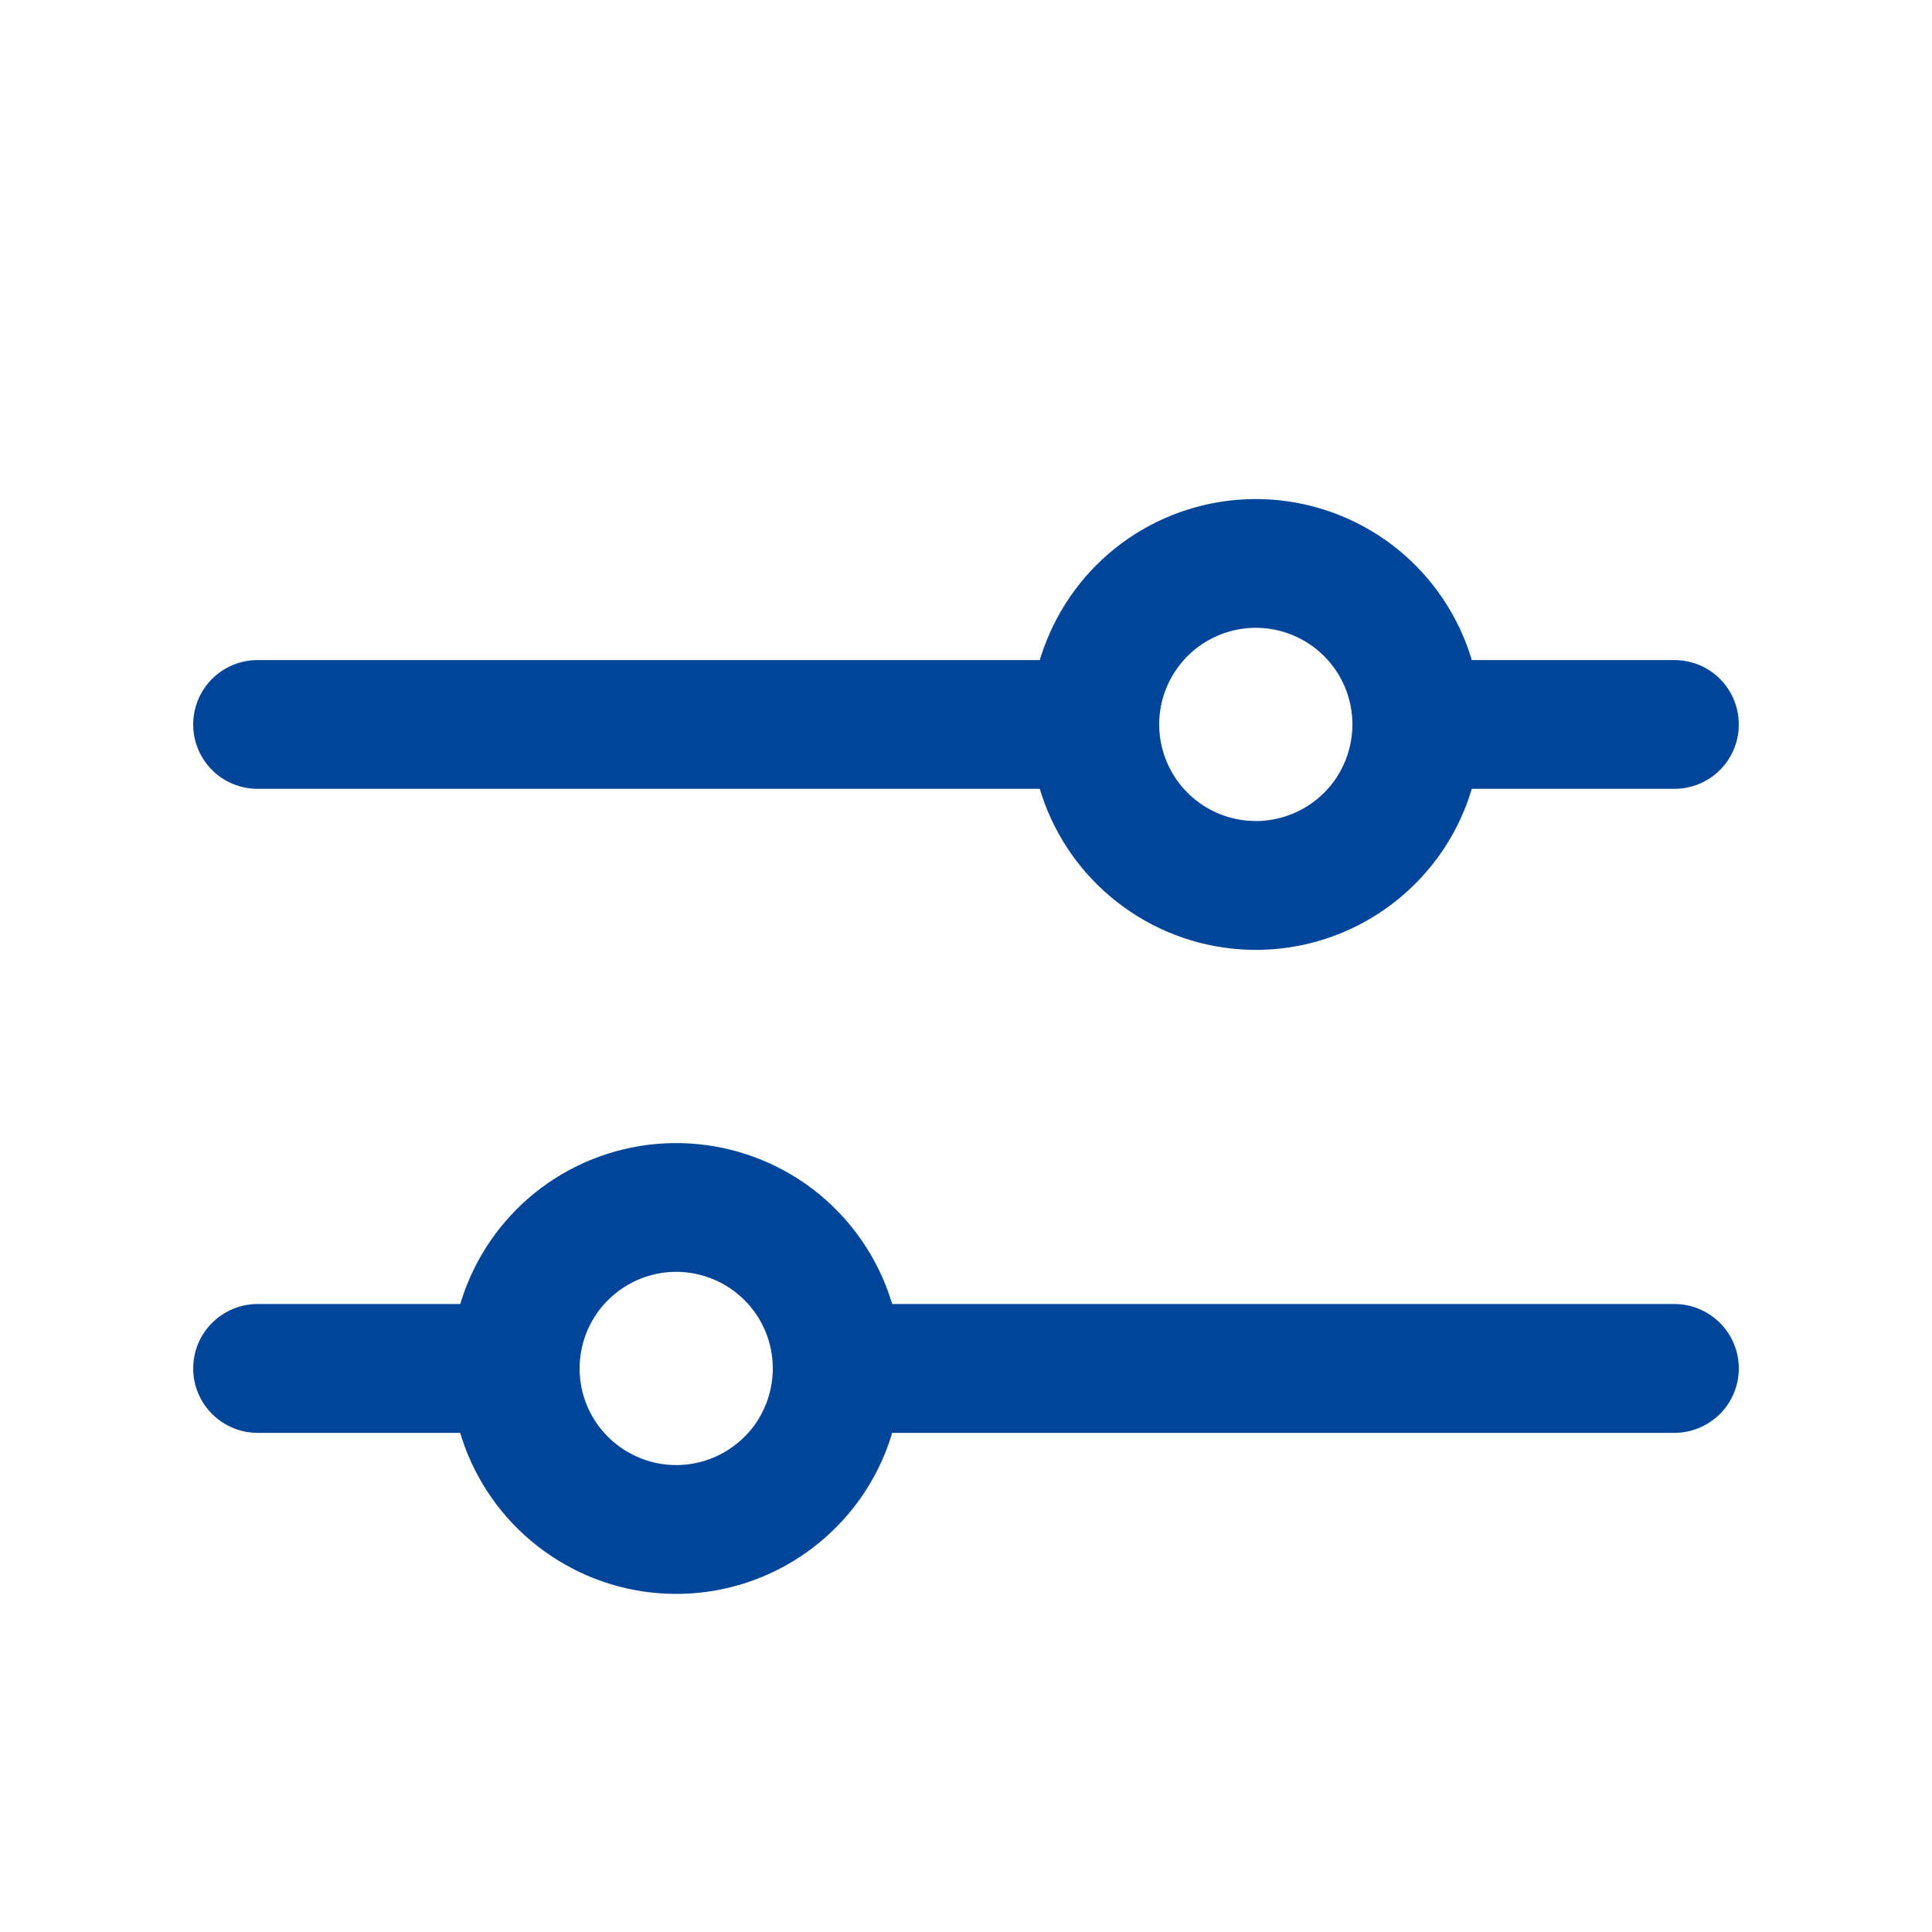
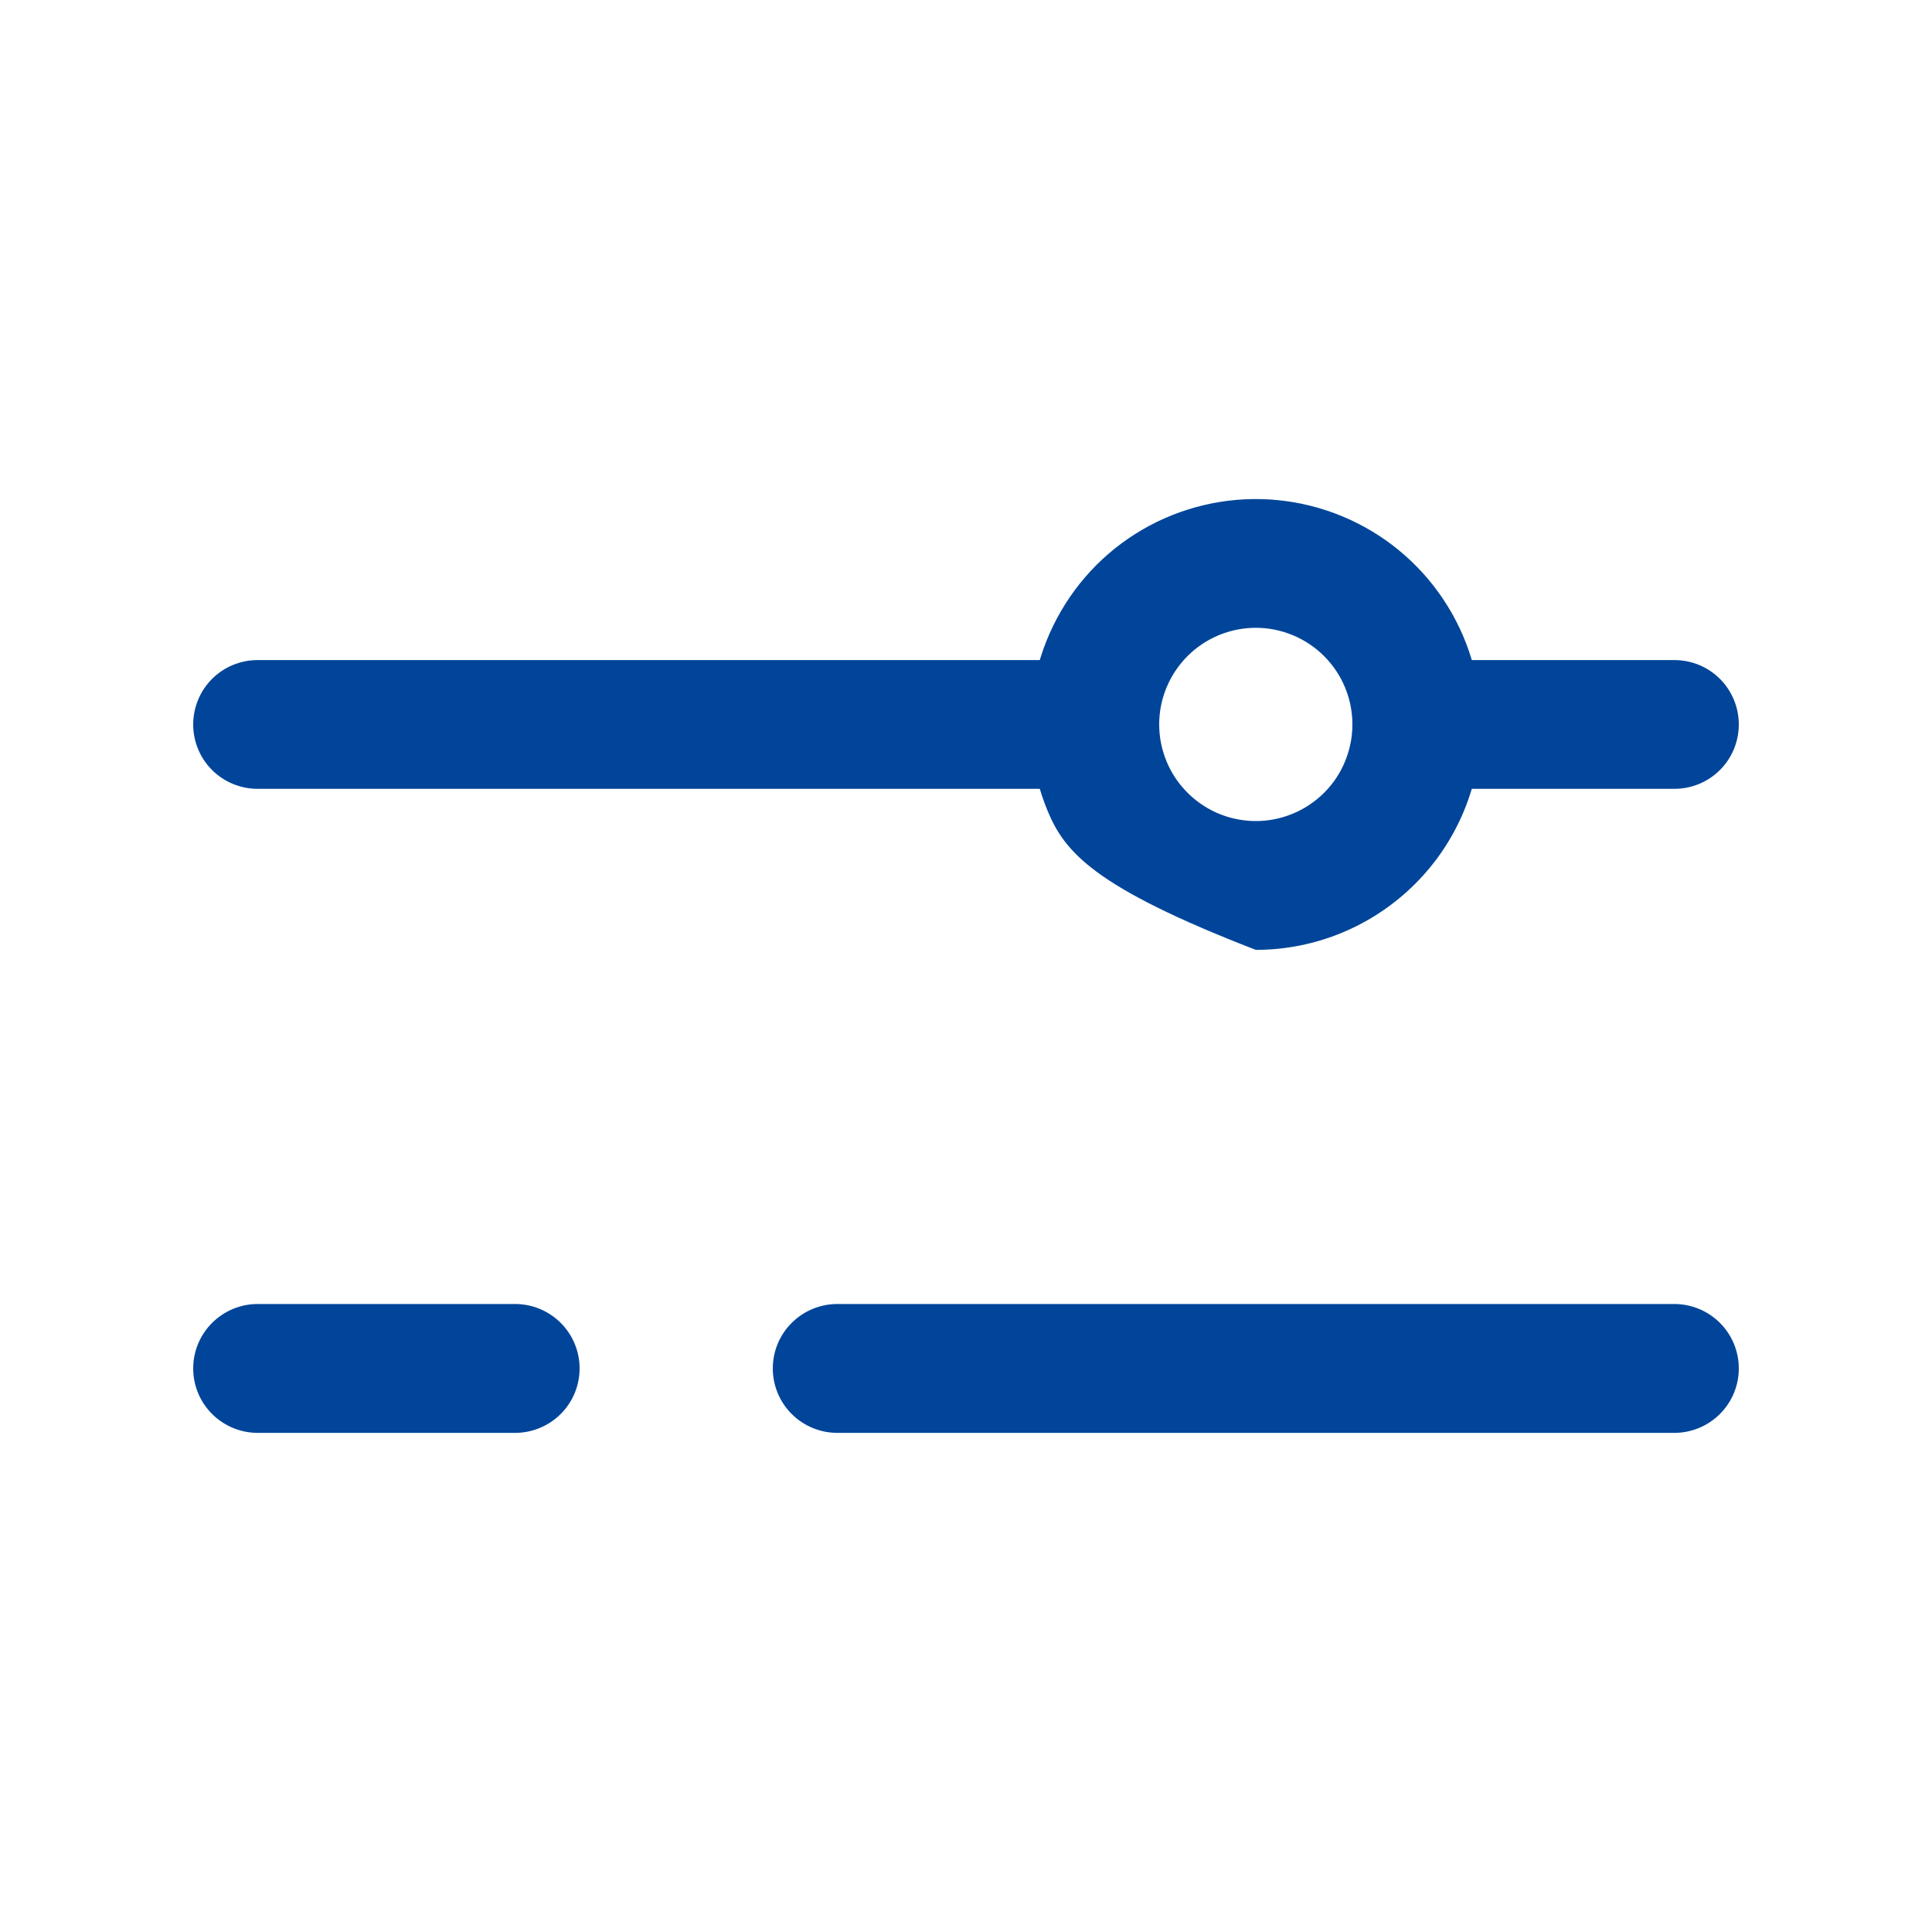
<svg xmlns="http://www.w3.org/2000/svg" width="20" height="20" viewBox="0 0 20 20" fill="none">
  <path d="M11.333 8.166H2.667C2.49 8.166 2.32 8.096 2.195 7.971C2.07 7.846 2 7.676 2 7.5C2 7.323 2.07 7.153 2.195 7.028C2.32 6.903 2.49 6.833 2.667 6.833H11.333C11.51 6.833 11.68 6.903 11.805 7.028C11.93 7.153 12 7.323 12 7.5C12 7.676 11.93 7.846 11.805 7.971C11.68 8.096 11.51 8.166 11.333 8.166ZM17.333 8.166H14.667C14.49 8.166 14.32 8.096 14.195 7.971C14.07 7.846 14 7.676 14 7.5C14 7.323 14.07 7.153 14.195 7.028C14.32 6.903 14.49 6.833 14.667 6.833H17.333C17.51 6.833 17.68 6.903 17.805 7.028C17.93 7.153 18 7.323 18 7.5C18 7.676 17.93 7.846 17.805 7.971C17.68 8.096 17.51 8.166 17.333 8.166Z" fill="#00459A" />
-   <path d="M13 9.833C12.539 9.833 12.087 9.696 11.704 9.439C11.32 9.183 11.021 8.819 10.844 8.392C10.668 7.966 10.621 7.497 10.711 7.044C10.802 6.592 11.024 6.176 11.35 5.849C11.676 5.523 12.092 5.301 12.545 5.211C12.997 5.121 13.467 5.167 13.893 5.344C14.319 5.52 14.684 5.819 14.94 6.203C15.197 6.587 15.333 7.038 15.333 7.499C15.333 8.118 15.088 8.712 14.65 9.149C14.212 9.587 13.619 9.833 13 9.833ZM13 6.499C12.802 6.499 12.609 6.558 12.444 6.668C12.28 6.778 12.152 6.934 12.076 7.117C12 7.299 11.981 7.5 12.019 7.694C12.058 7.888 12.153 8.067 12.293 8.206C12.433 8.346 12.611 8.442 12.805 8.48C12.999 8.519 13.2 8.499 13.383 8.423C13.565 8.348 13.722 8.219 13.832 8.055C13.941 7.89 14 7.697 14 7.499C14 7.234 13.895 6.98 13.707 6.792C13.52 6.605 13.265 6.499 13 6.499ZM17.333 14.833H8.667C8.49 14.833 8.32 14.762 8.195 14.637C8.07 14.512 8 14.343 8 14.166C8 13.989 8.07 13.82 8.195 13.695C8.32 13.57 8.49 13.499 8.667 13.499H17.333C17.51 13.499 17.68 13.57 17.805 13.695C17.93 13.82 18 13.989 18 14.166C18 14.343 17.93 14.512 17.805 14.637C17.68 14.762 17.51 14.833 17.333 14.833ZM5.333 14.833H2.667C2.49 14.833 2.32 14.762 2.195 14.637C2.07 14.512 2 14.343 2 14.166C2 13.989 2.07 13.82 2.195 13.695C2.32 13.57 2.49 13.499 2.667 13.499H5.333C5.51 13.499 5.68 13.57 5.805 13.695C5.93 13.82 6 13.989 6 14.166C6 14.343 5.93 14.512 5.805 14.637C5.68 14.762 5.51 14.833 5.333 14.833Z" fill="#00459A" />
-   <path d="M7 16.5C6.539 16.5 6.087 16.363 5.704 16.106C5.32 15.85 5.021 15.486 4.844 15.059C4.668 14.633 4.622 14.164 4.712 13.711C4.802 13.258 5.024 12.843 5.35 12.516C5.676 12.19 6.092 11.968 6.545 11.878C6.997 11.788 7.467 11.834 7.893 12.011C8.319 12.187 8.684 12.486 8.94 12.87C9.197 13.254 9.333 13.705 9.333 14.166C9.333 14.785 9.088 15.379 8.65 15.816C8.212 16.254 7.619 16.5 7 16.5ZM7 13.166C6.802 13.166 6.609 13.225 6.445 13.335C6.28 13.445 6.152 13.601 6.076 13.784C6.001 13.966 5.981 14.168 6.019 14.361C6.058 14.555 6.153 14.734 6.293 14.873C6.433 15.013 6.611 15.108 6.805 15.147C6.999 15.186 7.2 15.166 7.383 15.09C7.565 15.014 7.722 14.886 7.832 14.722C7.941 14.557 8 14.364 8 14.166C8 13.901 7.895 13.647 7.707 13.459C7.52 13.272 7.265 13.166 7 13.166Z" fill="#00459A" />
+   <path d="M13 9.833C11.32 9.183 11.021 8.819 10.844 8.392C10.668 7.966 10.621 7.497 10.711 7.044C10.802 6.592 11.024 6.176 11.35 5.849C11.676 5.523 12.092 5.301 12.545 5.211C12.997 5.121 13.467 5.167 13.893 5.344C14.319 5.52 14.684 5.819 14.94 6.203C15.197 6.587 15.333 7.038 15.333 7.499C15.333 8.118 15.088 8.712 14.65 9.149C14.212 9.587 13.619 9.833 13 9.833ZM13 6.499C12.802 6.499 12.609 6.558 12.444 6.668C12.28 6.778 12.152 6.934 12.076 7.117C12 7.299 11.981 7.5 12.019 7.694C12.058 7.888 12.153 8.067 12.293 8.206C12.433 8.346 12.611 8.442 12.805 8.48C12.999 8.519 13.2 8.499 13.383 8.423C13.565 8.348 13.722 8.219 13.832 8.055C13.941 7.89 14 7.697 14 7.499C14 7.234 13.895 6.98 13.707 6.792C13.52 6.605 13.265 6.499 13 6.499ZM17.333 14.833H8.667C8.49 14.833 8.32 14.762 8.195 14.637C8.07 14.512 8 14.343 8 14.166C8 13.989 8.07 13.82 8.195 13.695C8.32 13.57 8.49 13.499 8.667 13.499H17.333C17.51 13.499 17.68 13.57 17.805 13.695C17.93 13.82 18 13.989 18 14.166C18 14.343 17.93 14.512 17.805 14.637C17.68 14.762 17.51 14.833 17.333 14.833ZM5.333 14.833H2.667C2.49 14.833 2.32 14.762 2.195 14.637C2.07 14.512 2 14.343 2 14.166C2 13.989 2.07 13.82 2.195 13.695C2.32 13.57 2.49 13.499 2.667 13.499H5.333C5.51 13.499 5.68 13.57 5.805 13.695C5.93 13.82 6 13.989 6 14.166C6 14.343 5.93 14.512 5.805 14.637C5.68 14.762 5.51 14.833 5.333 14.833Z" fill="#00459A" />
</svg>